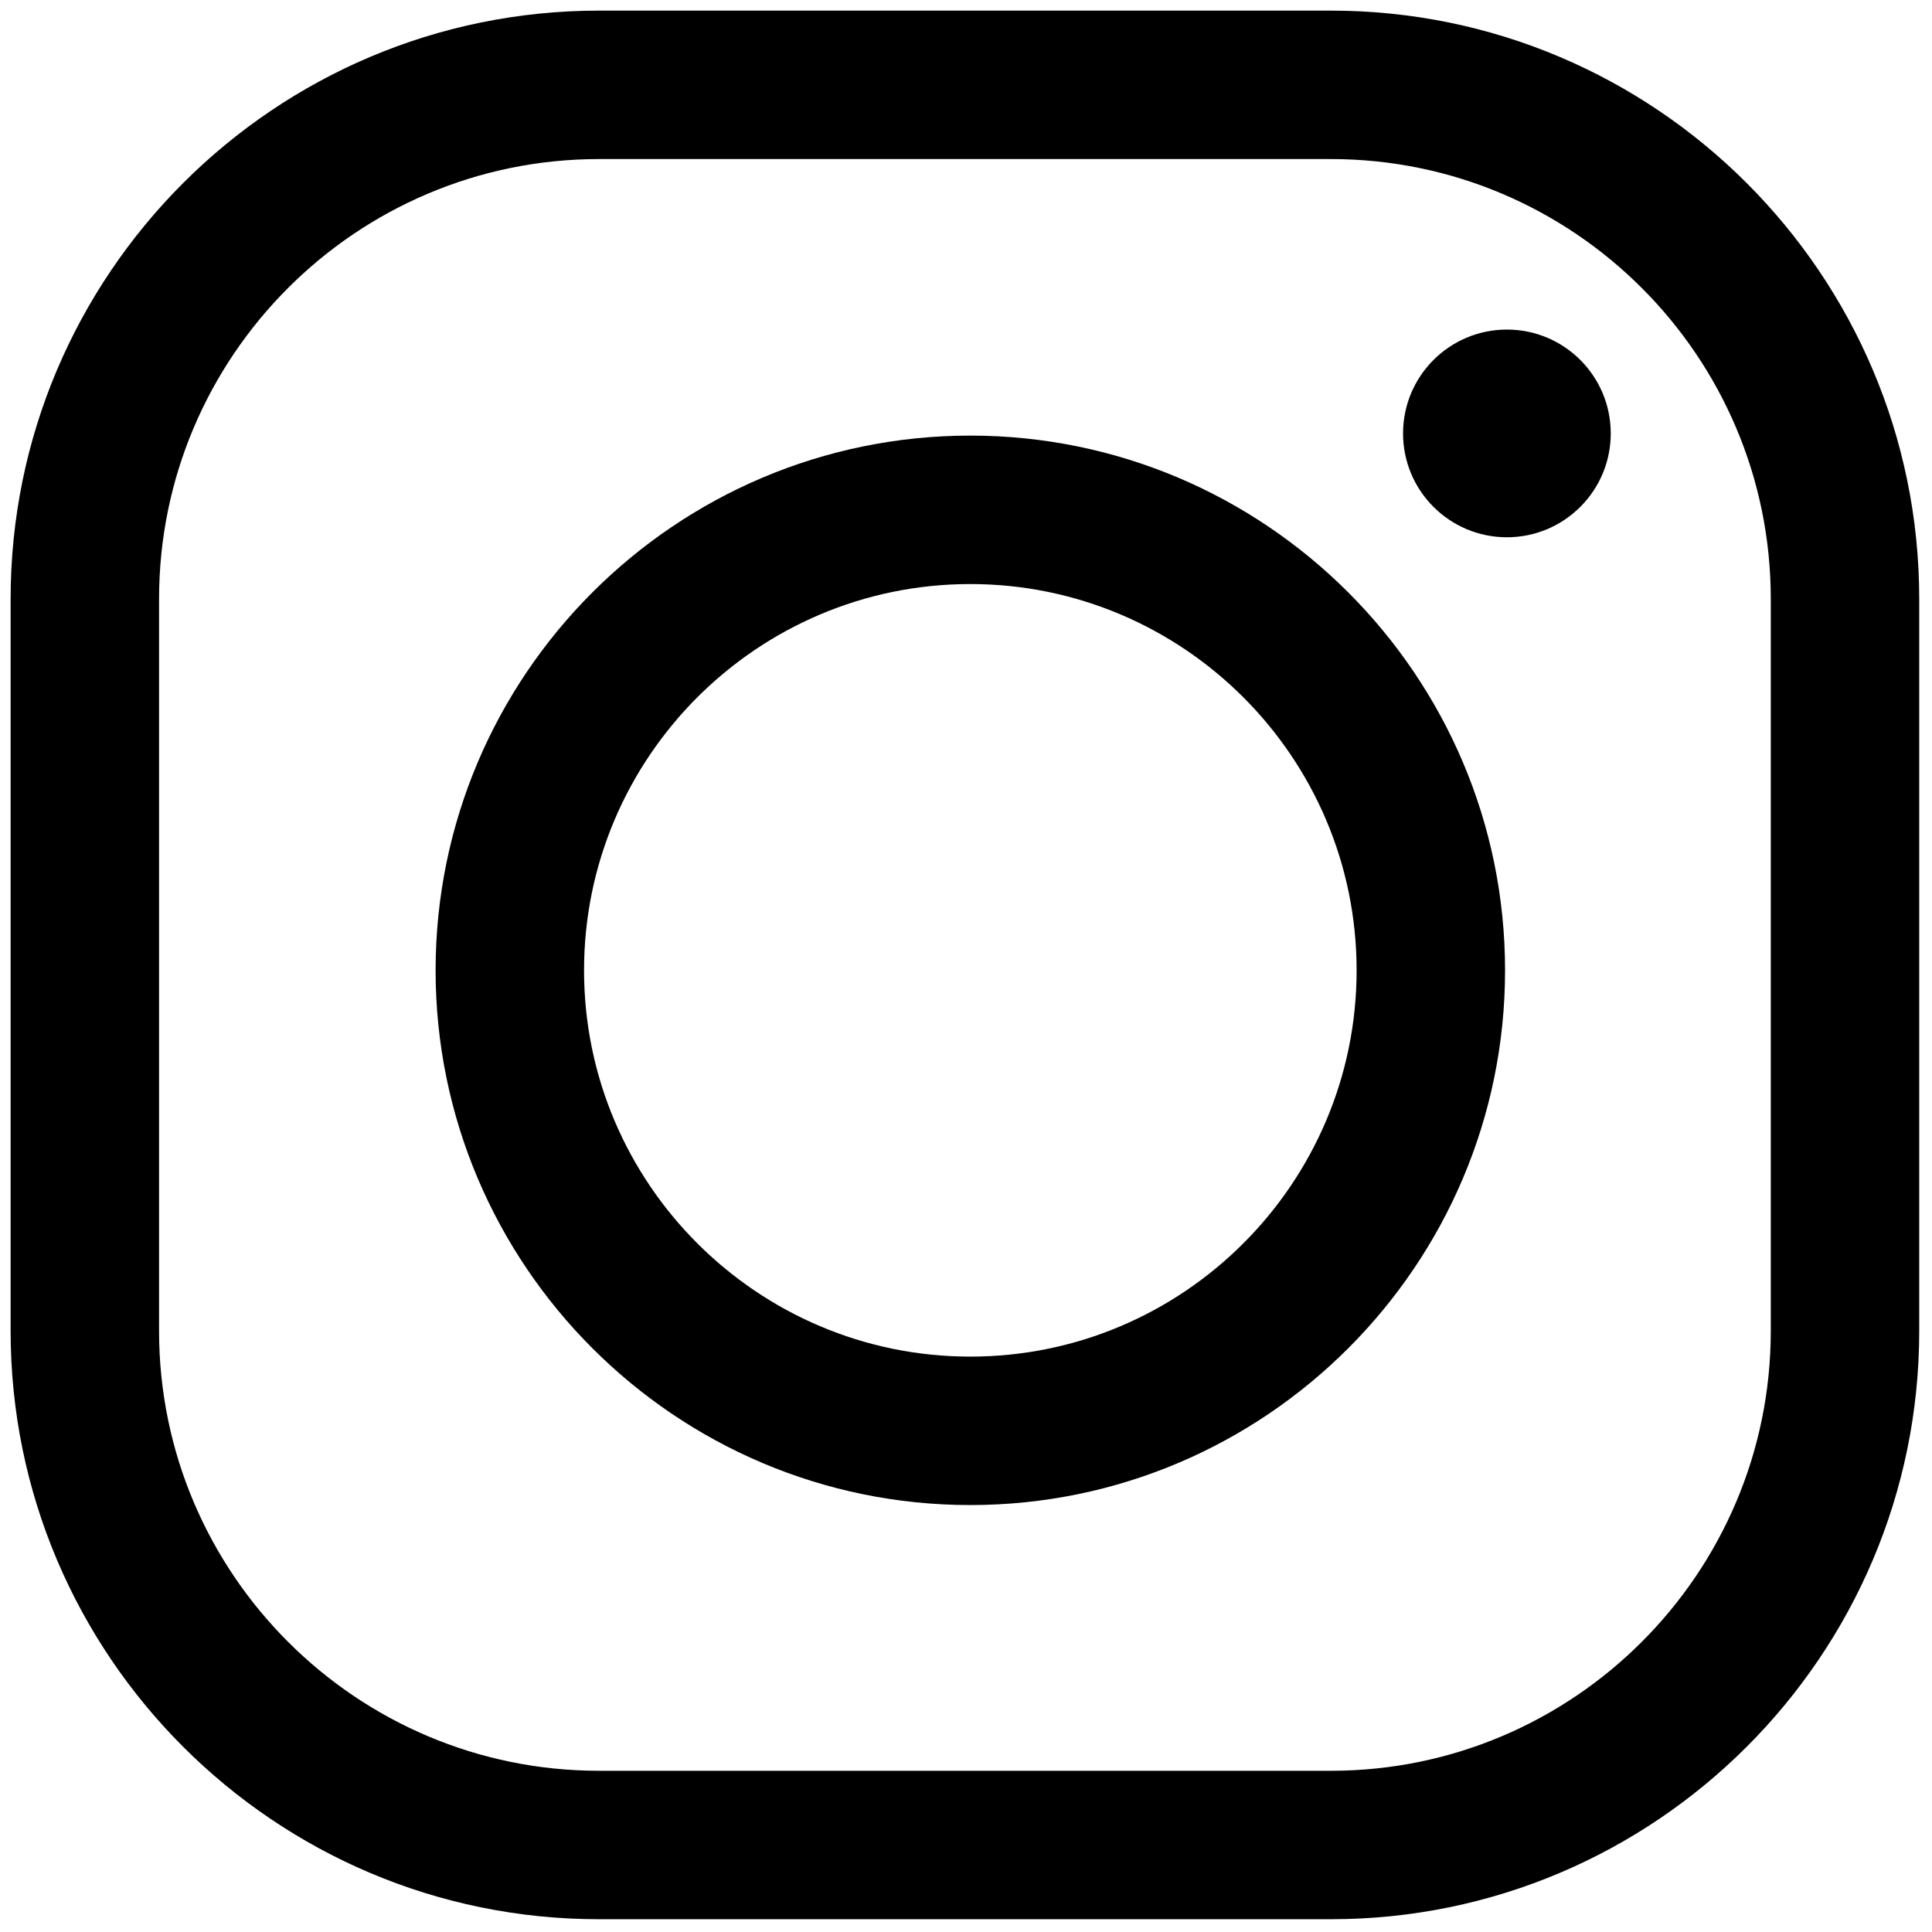
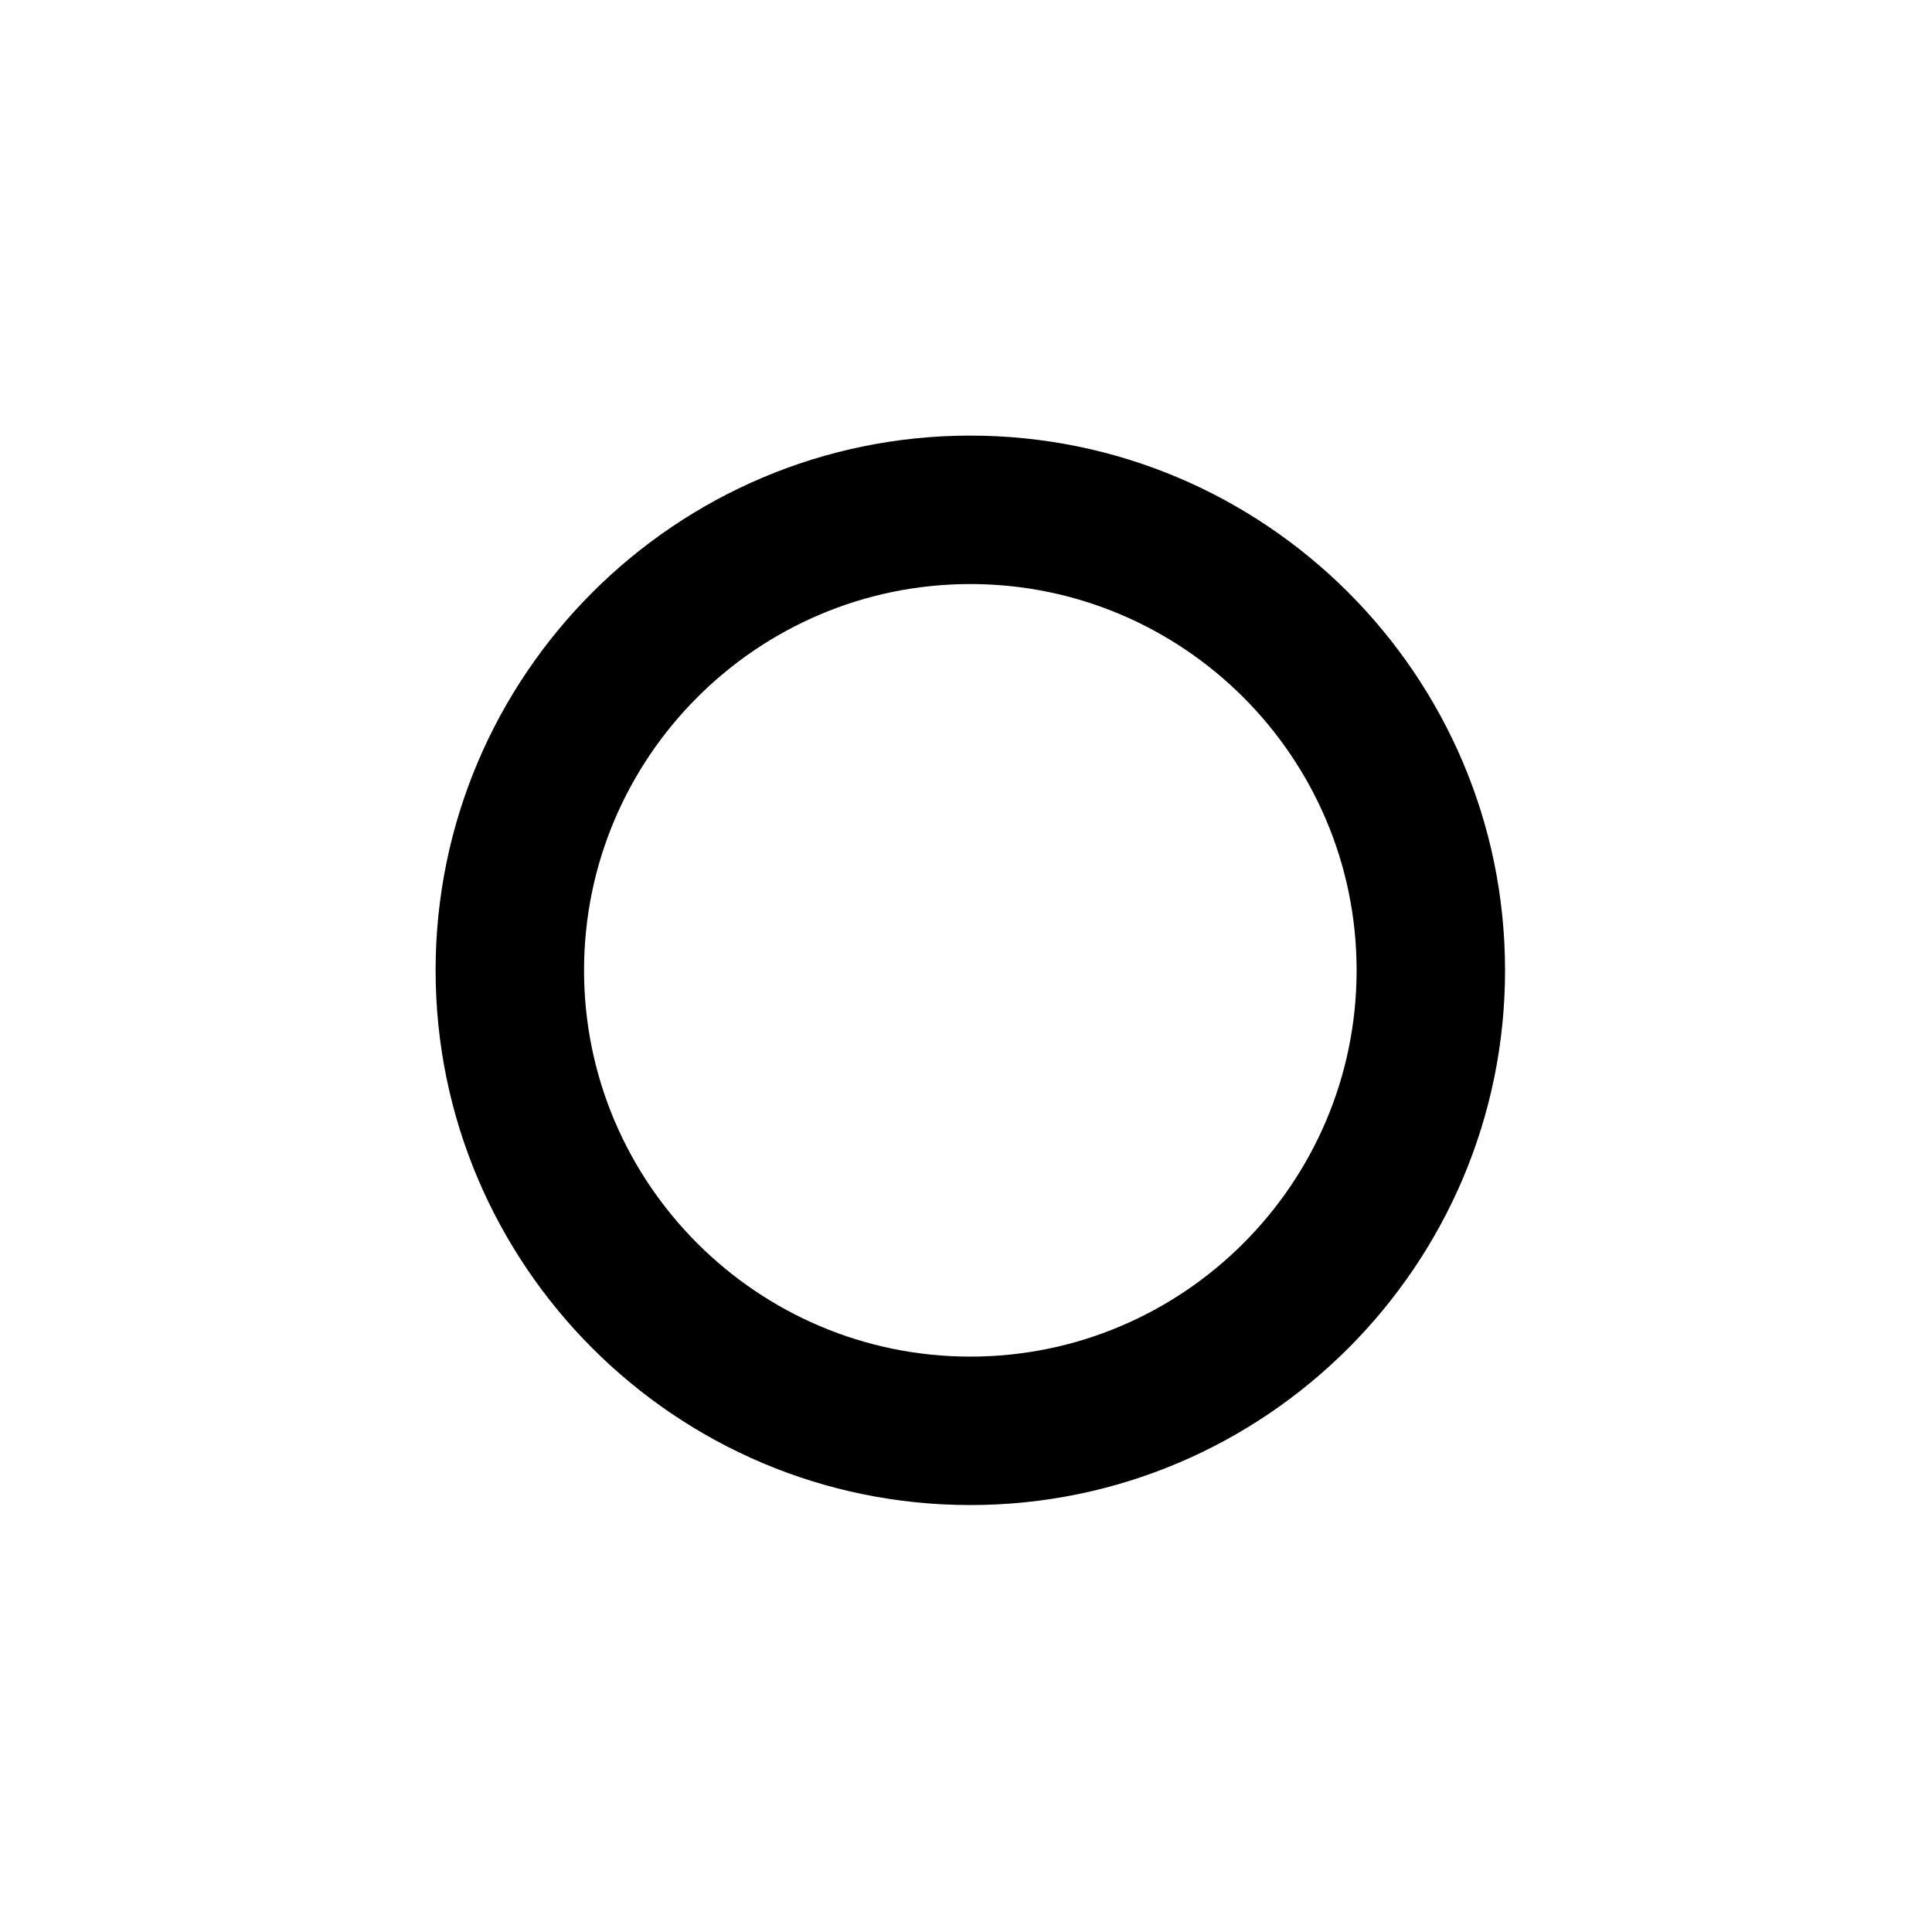
<svg xmlns="http://www.w3.org/2000/svg" version="1.1" width="256" height="256" viewBox="0 0 256 256" xml:space="preserve">
  <defs>
</defs>
  <g style="stroke: none; stroke-width: 0; stroke-dasharray: none; stroke-linecap: butt; stroke-linejoin: miter; stroke-miterlimit: 10; fill: none; fill-rule: nonzero; opacity: 1;" transform="translate(1.407 1.407) scale(2.81 2.81)">
-     <path d="M 62.263 90 H 27.738 C 12.443 90 0 77.557 0 62.263 V 27.738 C 0 12.443 12.443 0 27.738 0 h 34.525 C 77.557 0 90 12.443 90 27.738 v 34.525 C 90 77.557 77.557 90 62.263 90 z M 27.738 7 C 16.303 7 7 16.303 7 27.738 v 34.525 C 7 73.697 16.303 83 27.738 83 h 34.525 C 73.697 83 83 73.697 83 62.263 V 27.738 C 83 16.303 73.697 7 62.263 7 H 27.738 z" style="stroke: none; stroke-width: 1; stroke-dasharray: none; stroke-linecap: butt; stroke-linejoin: miter; stroke-miterlimit: 10; fill: rgb(0,0,0); fill-rule: nonzero; opacity: 1;" transform=" matrix(1 0 0 1 0 0) " stroke-linecap="round" />
    <path d="M 45.255 70.47 c -13.904 0 -25.215 -11.312 -25.215 -25.215 S 31.352 20.04 45.255 20.04 s 25.215 11.312 25.215 25.215 S 59.159 70.47 45.255 70.47 z M 45.255 27.04 c -10.044 0 -18.215 8.171 -18.215 18.215 c 0 10.044 8.171 18.215 18.215 18.215 c 10.044 0 18.215 -8.171 18.215 -18.215 C 63.471 35.211 55.3 27.04 45.255 27.04 z" style="stroke: none; stroke-width: 1; stroke-dasharray: none; stroke-linecap: butt; stroke-linejoin: miter; stroke-miterlimit: 10; fill: rgb(0,0,0); fill-rule: nonzero; opacity: 1;" transform=" matrix(1 0 0 1 0 0) " stroke-linecap="round" />
-     <circle cx="70.557" cy="19.937" r="4.897" style="stroke: none; stroke-width: 1; stroke-dasharray: none; stroke-linecap: butt; stroke-linejoin: miter; stroke-miterlimit: 10; fill: rgb(0,0,0); fill-rule: nonzero; opacity: 1;" transform="  matrix(1 0 0 1 0 0) " />
  </g>
</svg>